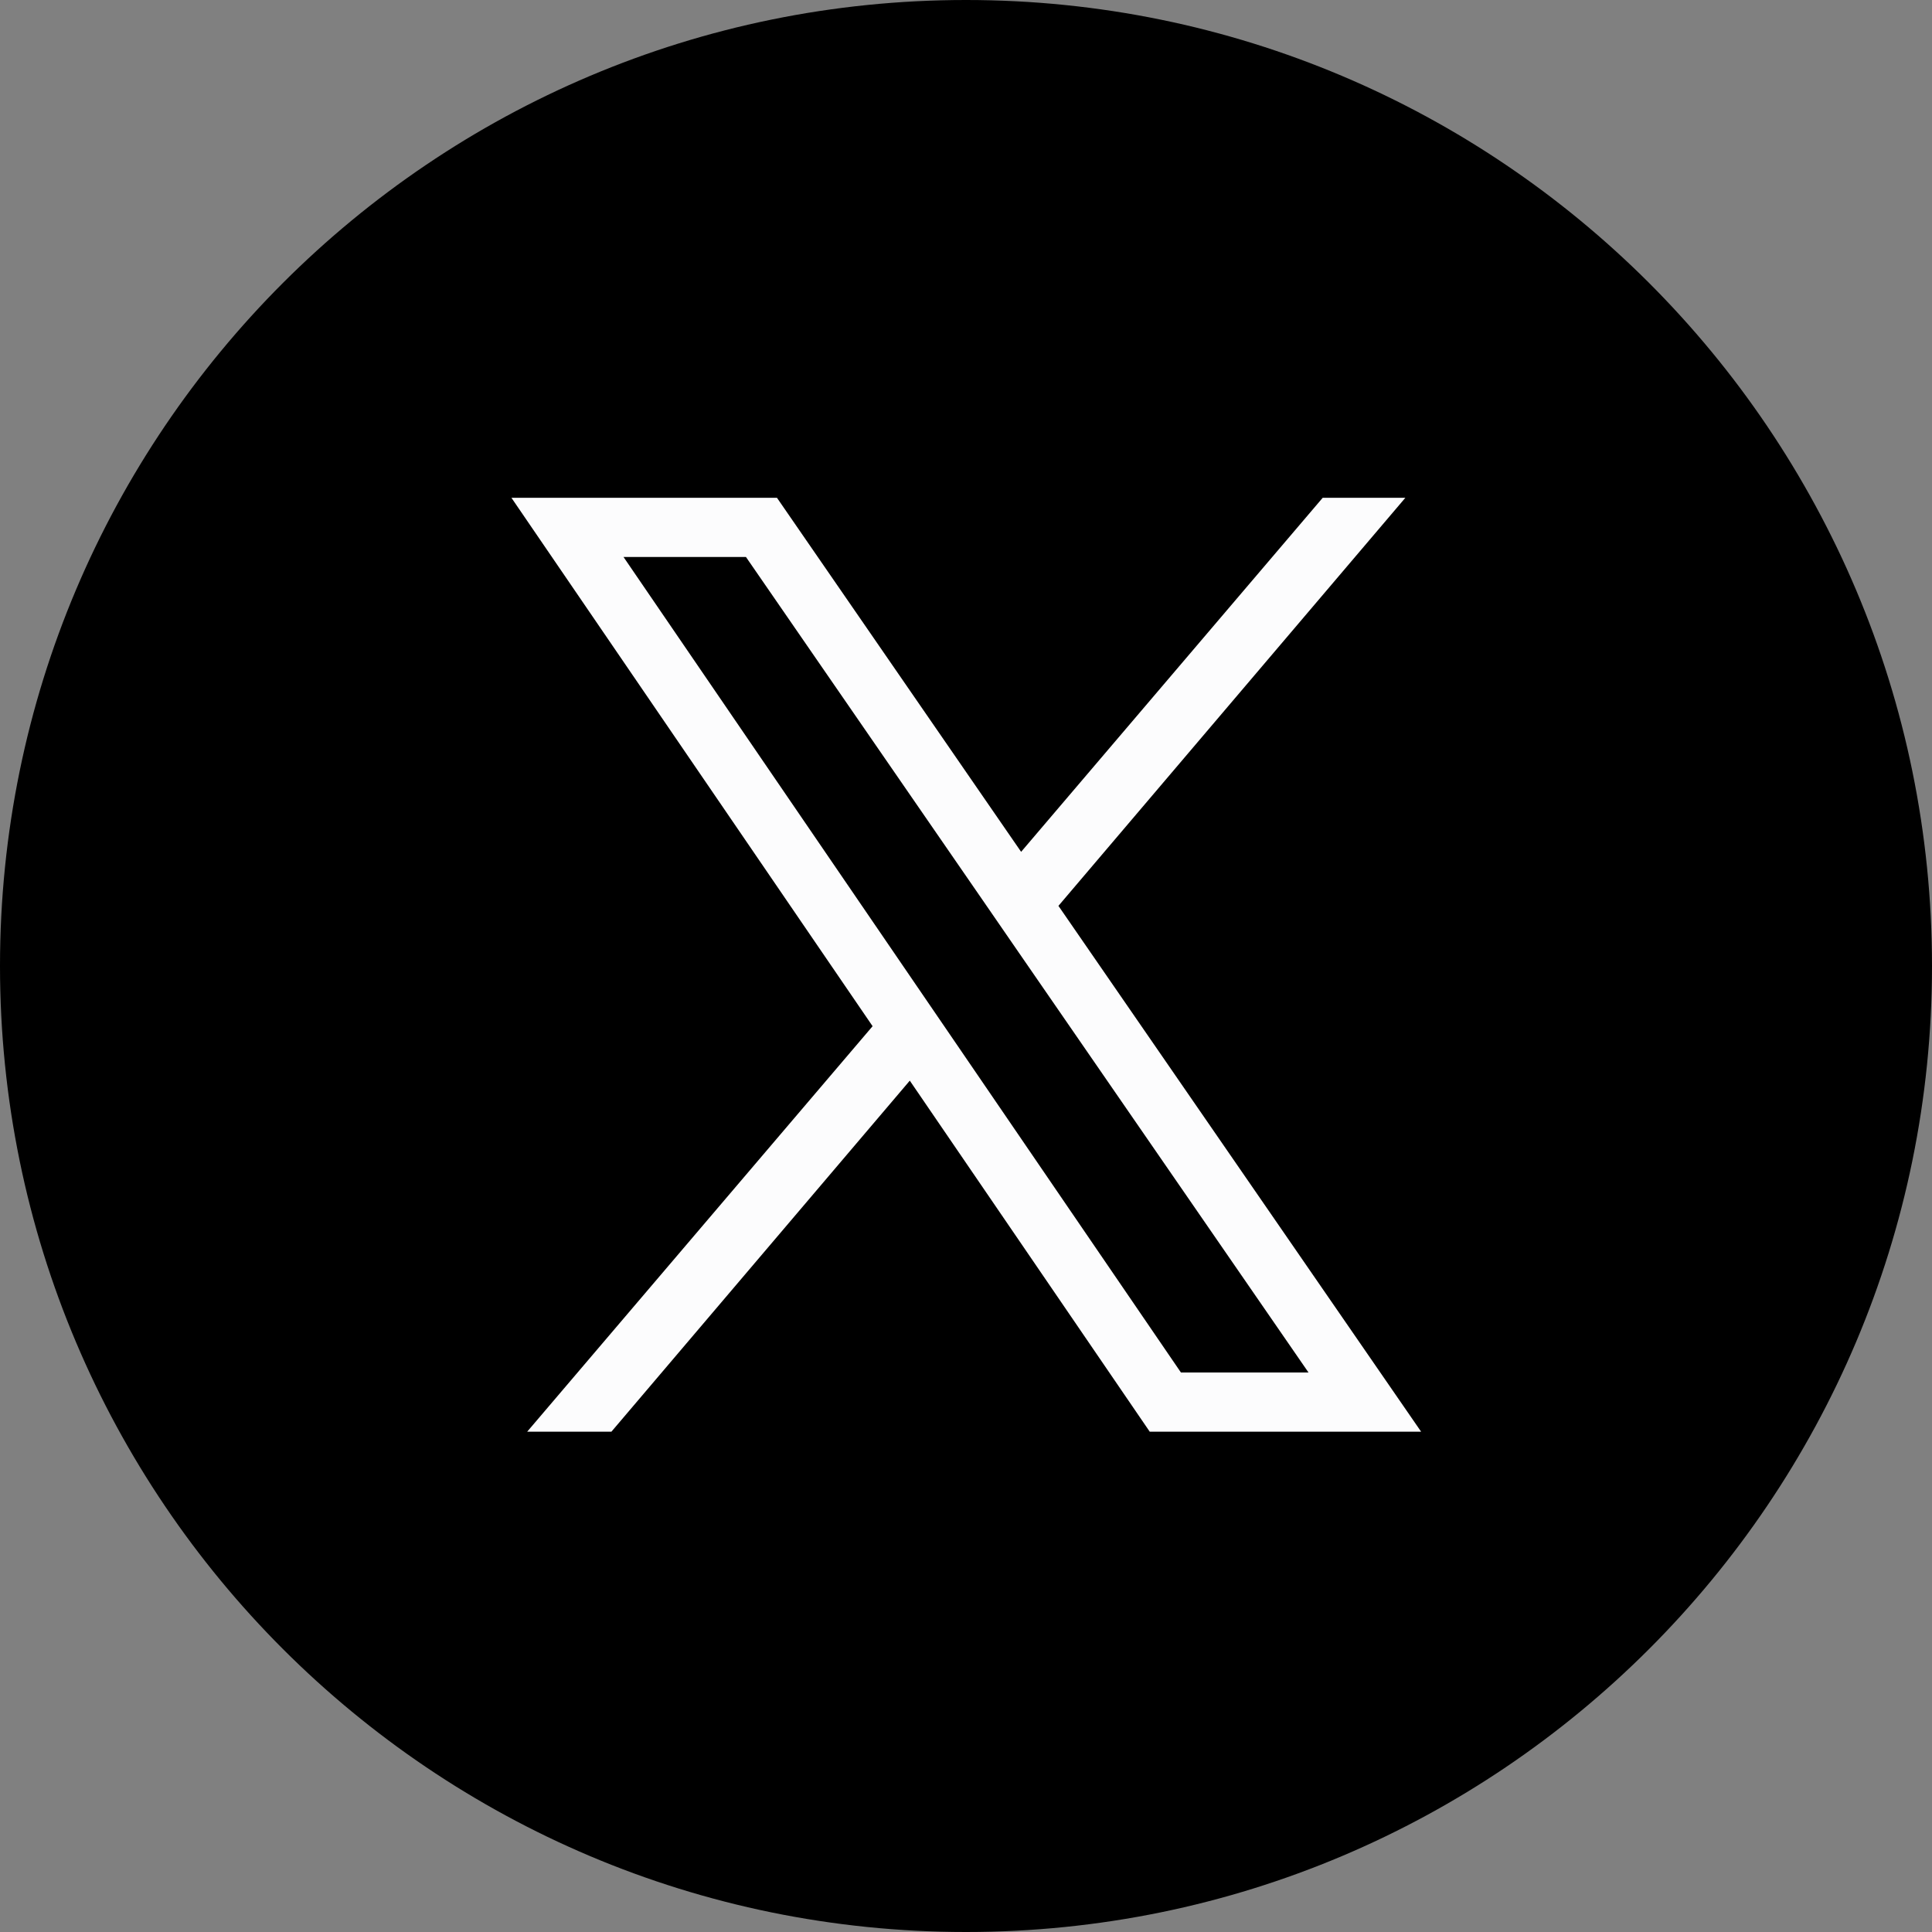
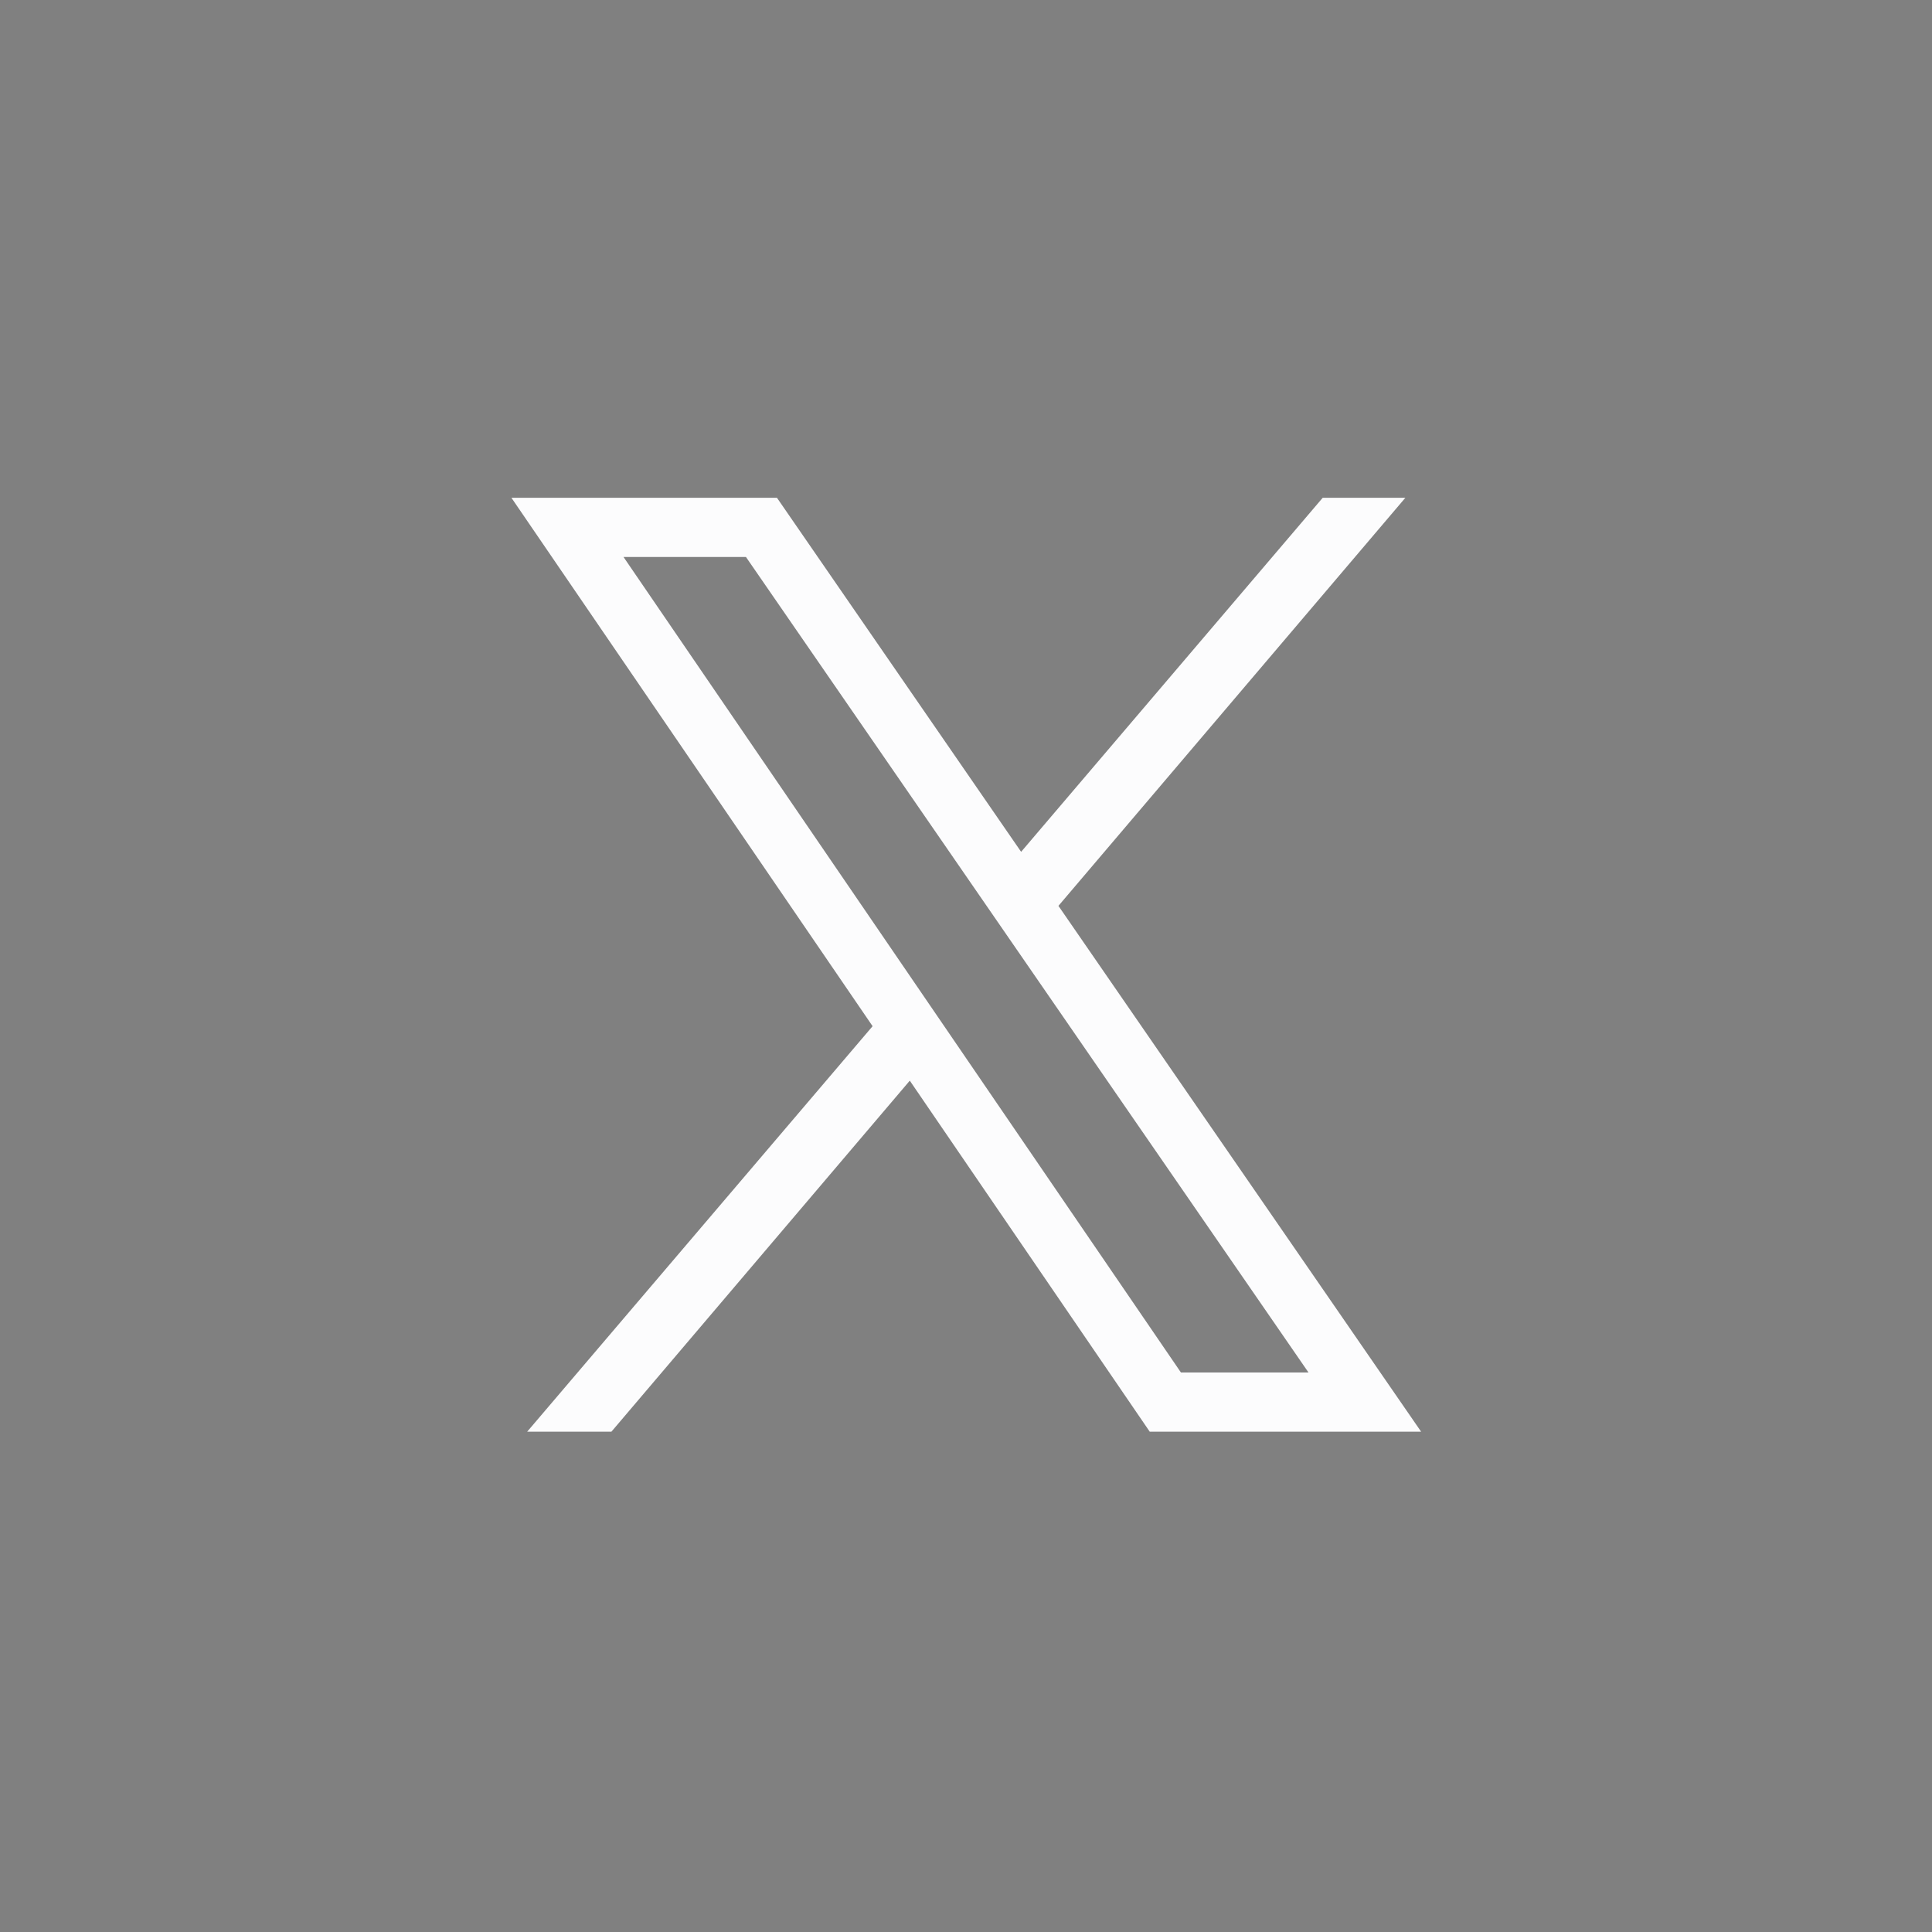
<svg xmlns="http://www.w3.org/2000/svg" width="32" height="32" viewBox="0 0 32 32" fill="none">
  <rect x="0" y="0" width="32" height="32" fill="#808080" stroke="none" />
-   <path d="M16 0C7.164 0 0 7.163 0 16V16C0 24.836 7.164 32 16 32V32C24.836 32 32 24.836 32 16V16C32 7.163 24.836 0 16 0V0Z" fill="black" />
-   <path fill-rule="evenodd" clip-rule="evenodd" d="M15.727 17.125L15.111 16.224L15.111 16.224L10.327 9.225H12.355L16.256 14.88L16.874 15.777L21.673 22.733H19.56L15.727 17.125ZM17.531 15.004L23.538 23.713H19.043L15.069 17.899L10.127 23.713H8.732L14.453 16.997L8.471 8.245H12.869L16.913 14.109L21.908 8.245H23.277L17.531 15.004Z" fill="#FCFCFD" />
+   <path fill-rule="evenodd" clip-rule="evenodd" d="M15.727 17.125L15.111 16.224L15.111 16.224L10.327 9.225H12.355L16.256 14.88L21.673 22.733H19.56L15.727 17.125ZM17.531 15.004L23.538 23.713H19.043L15.069 17.899L10.127 23.713H8.732L14.453 16.997L8.471 8.245H12.869L16.913 14.109L21.908 8.245H23.277L17.531 15.004Z" fill="#FCFCFD" />
</svg>